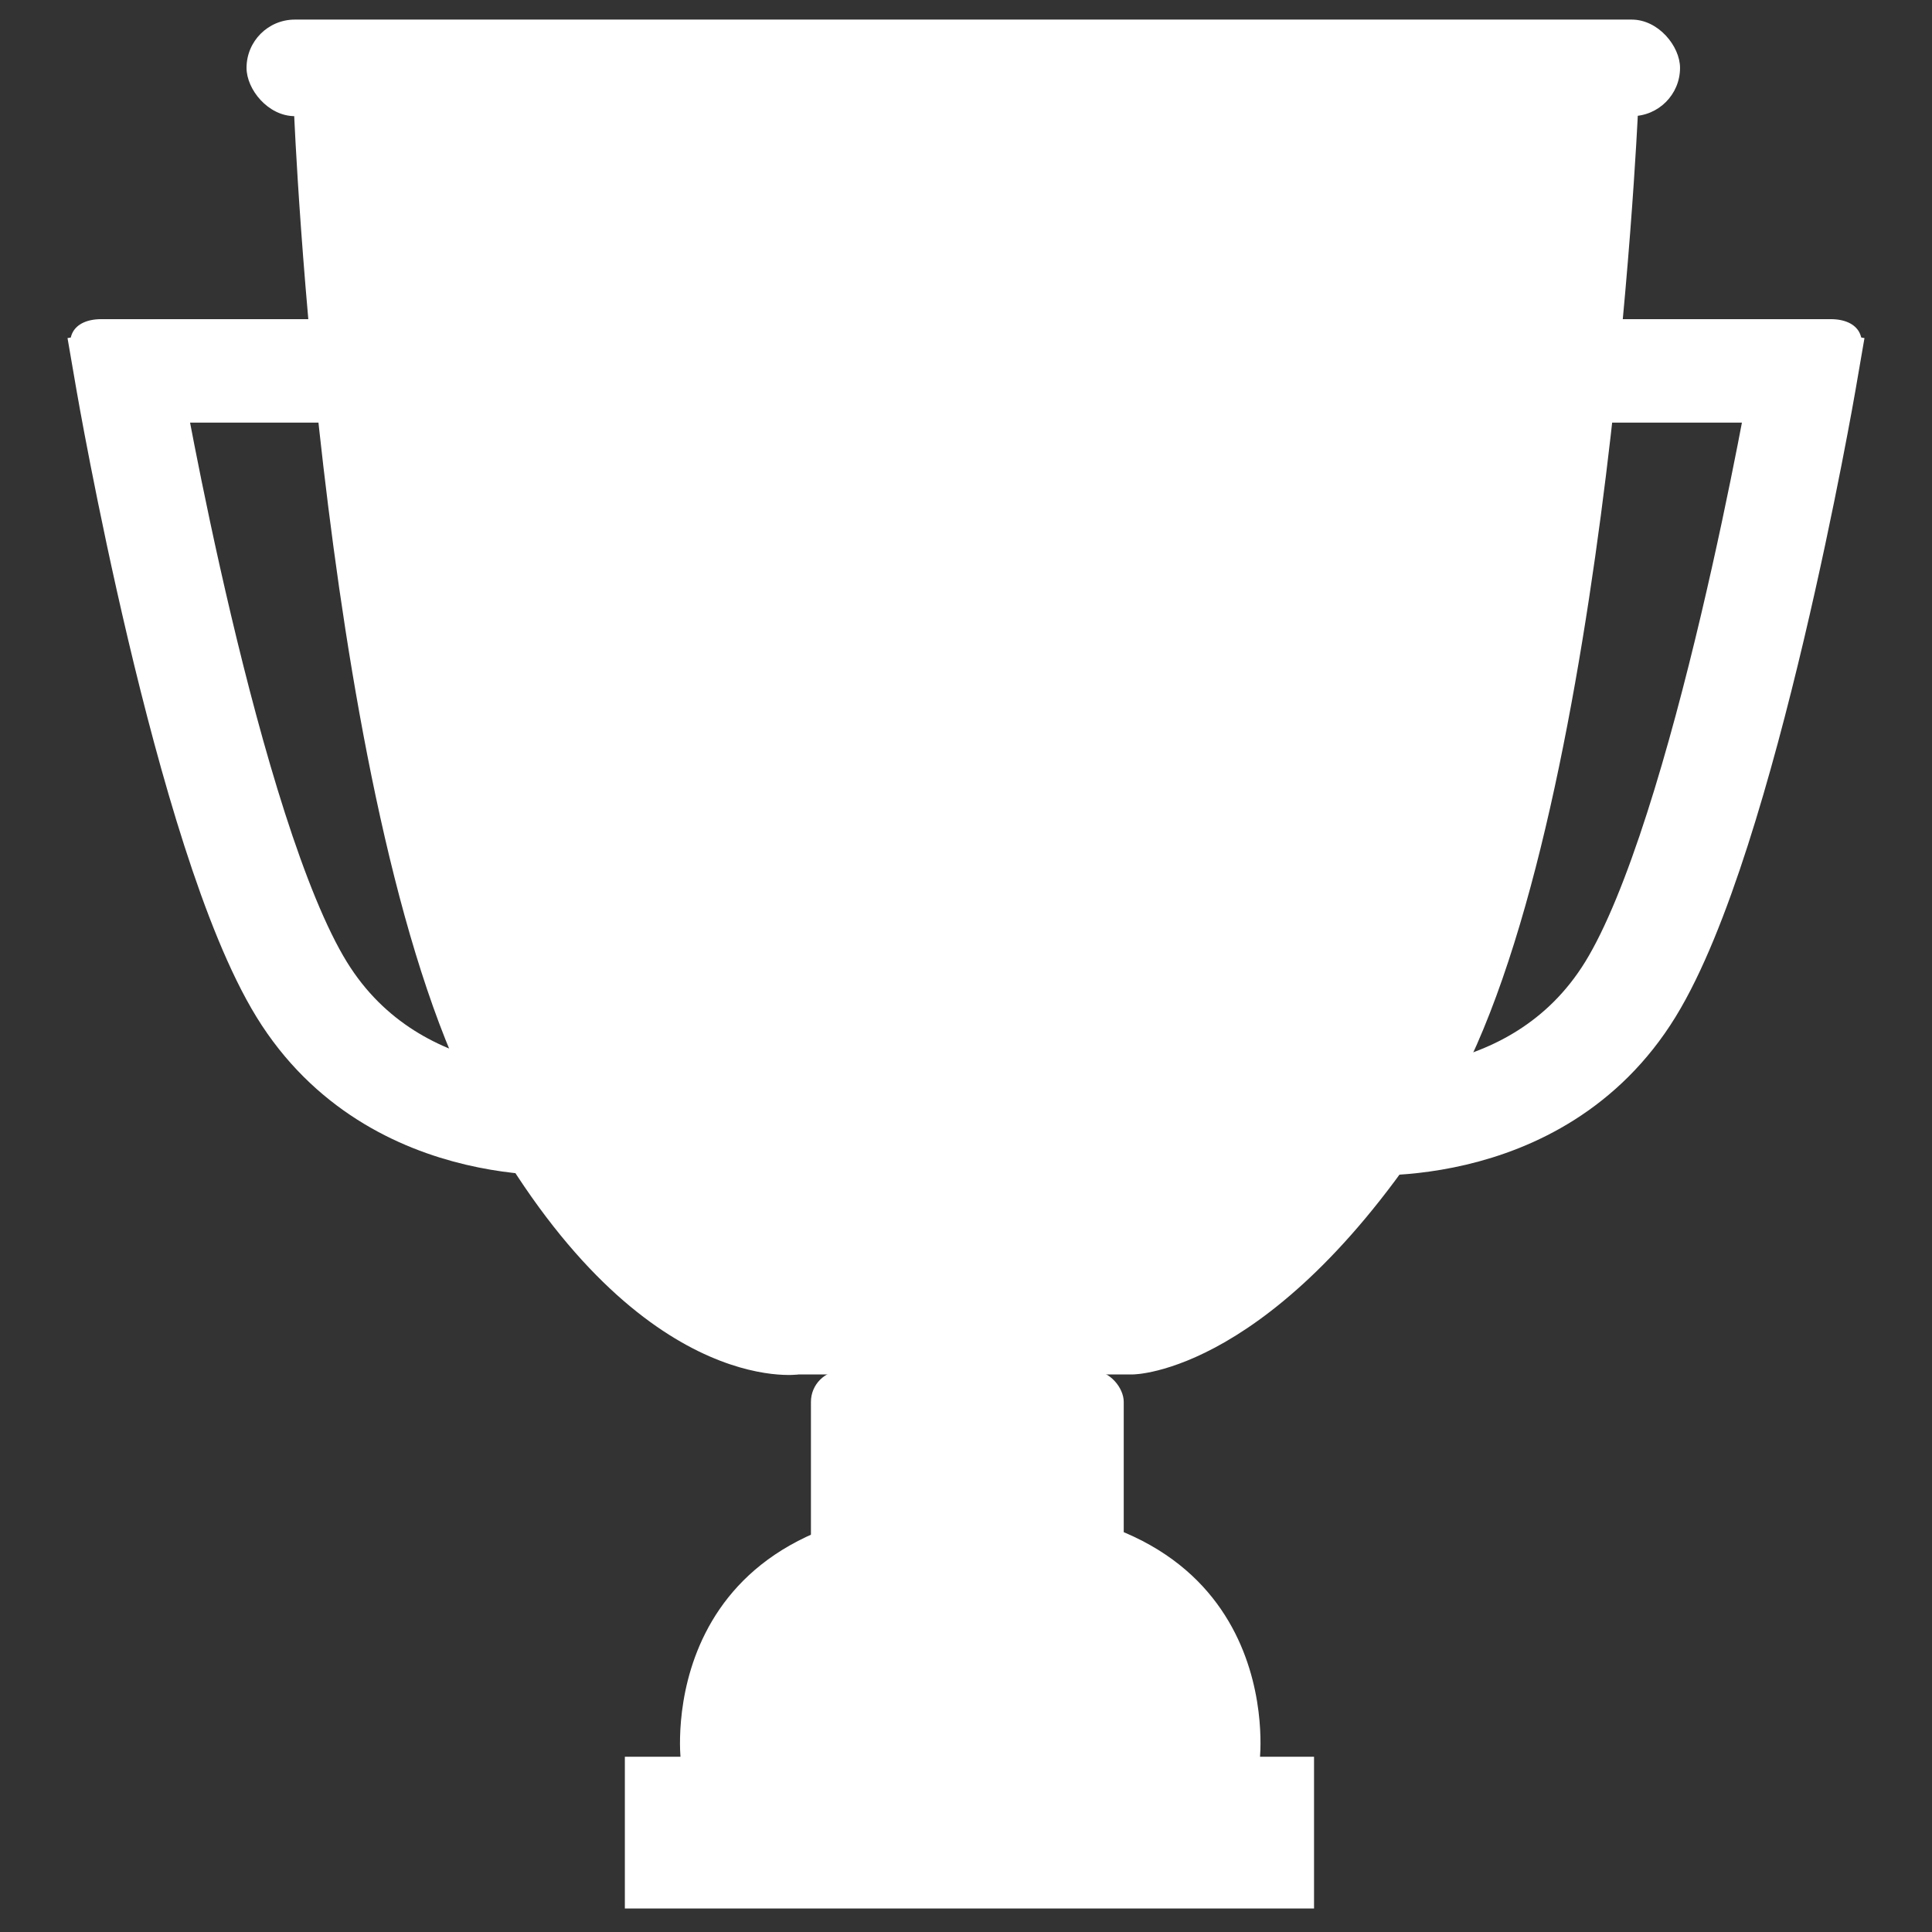
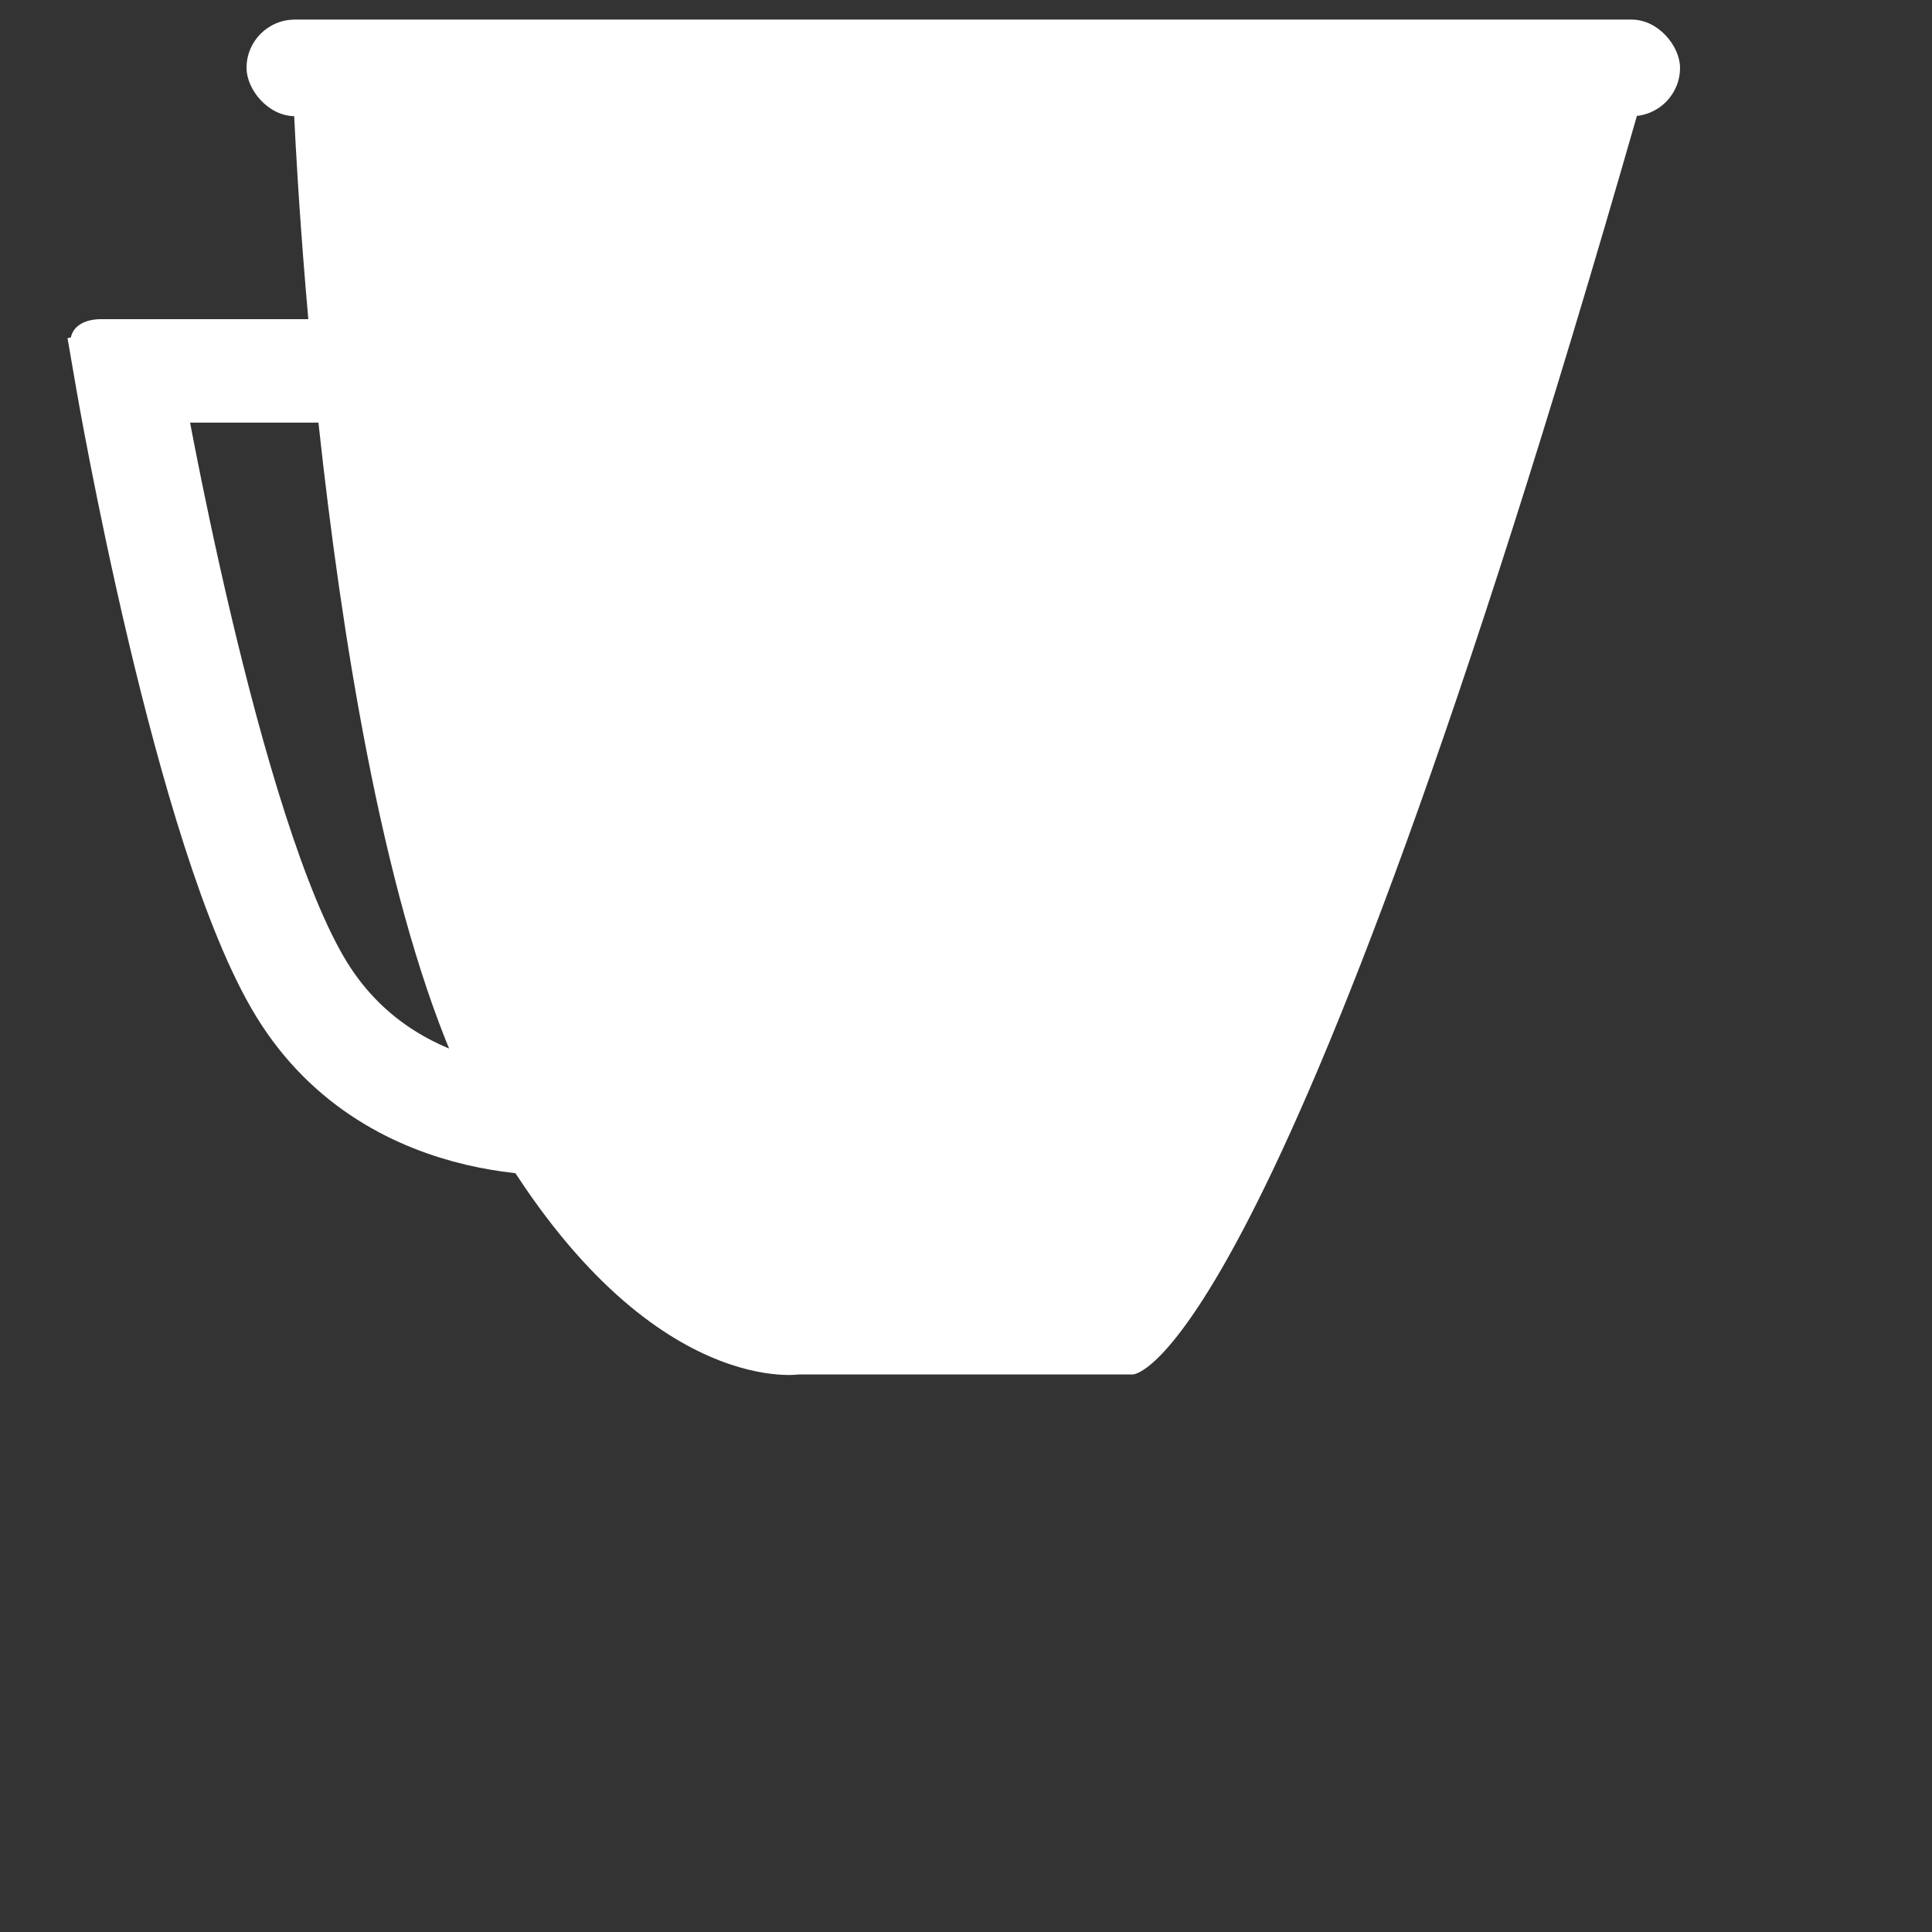
<svg xmlns="http://www.w3.org/2000/svg" width="493px" height="493px" viewBox="0 0 493 493" version="1.1">
  <rect x="0" y="0" width="493" height="493" fill="#333333" stroke="none" />
  <title>Desktop</title>
  <desc>Created with Sketch.</desc>
  <defs />
  <g id="Page-1" stroke="none" stroke-width="1" fill="none" fill-rule="evenodd">
    <g id="Desktop">
      <g id="Group-2" transform="translate(17, 5)">
-         <rect id="Rectangle-2" fill="#FFFFFF" x="189.931" y="344.72" width="79.82" height="65.12" rx="8" />
        <rect id="Rectangle" fill="#FFFFFF" x="45.911" y="0" width="365.793" height="24.64" rx="12.32" />
-         <path d="M58.034,23.64 L400.966,23.64 C400.966,23.64 392.49,212.898 350.592,279.309 C308.693,345.72 272.132,345.72 272.132,345.72 L186.868,345.72 C186.868,345.72 145.595,352.078 105.517,279.309 C65.439,206.54 58.034,23.64 58.034,23.64 Z" id="Rectangle-3" fill="#FFFFFF" />
+         <path d="M58.034,23.64 L400.966,23.64 C308.693,345.72 272.132,345.72 272.132,345.72 L186.868,345.72 C186.868,345.72 145.595,352.078 105.517,279.309 C65.439,206.54 58.034,23.64 58.034,23.64 Z" id="Rectangle-3" fill="#FFFFFF" />
        <g id="Group" transform="translate(0, 76.44)">
          <path d="M2.689,11.177 C-1.183,5.004 1.586,0 8.872,0 L77.376,0 L77.376,26.4 L12.239,26.4 L2.689,11.177 Z" id="Rectangle-4" fill="#FFFFFF" />
          <path d="M15.828,15.84 C15.828,15.84 35.787,131.681 59.952,171.001 C84.116,210.321 131.937,204.771 131.937,204.771" id="Line" stroke="#FFFFFF" stroke-width="27" stroke-linecap="square" />
        </g>
        <g id="Group" transform="translate(393, 179.44) scale(-1, 1) translate(-393, -179.44) translate(327, 76.44)">
-           <path d="M2.689,11.177 C-1.183,5.004 1.586,0 8.872,0 L77.376,0 L77.376,26.4 L12.239,26.4 L2.689,11.177 Z" id="Rectangle-4" fill="#FFFFFF" />
-           <path d="M15.828,15.84 C15.828,15.84 35.787,131.681 59.952,171.001 C84.116,210.321 131.937,204.771 131.937,204.771" id="Line" stroke="#FFFFFF" stroke-width="27" stroke-linecap="square" />
-         </g>
-         <path d="M230.584,379.16 C312.31,379.16 304.446,444.28 304.446,444.28 L156.722,444.28 C156.722,444.28 148.858,379.16 230.584,379.16 Z" id="Triangle" fill="#FFFFFF" />
-         <rect id="Rectangle-5" fill="#FFFFFF" x="142.448" y="443.28" width="175.862" height="38.72" />
+           </g>
      </g>
    </g>
  </g>
</svg>